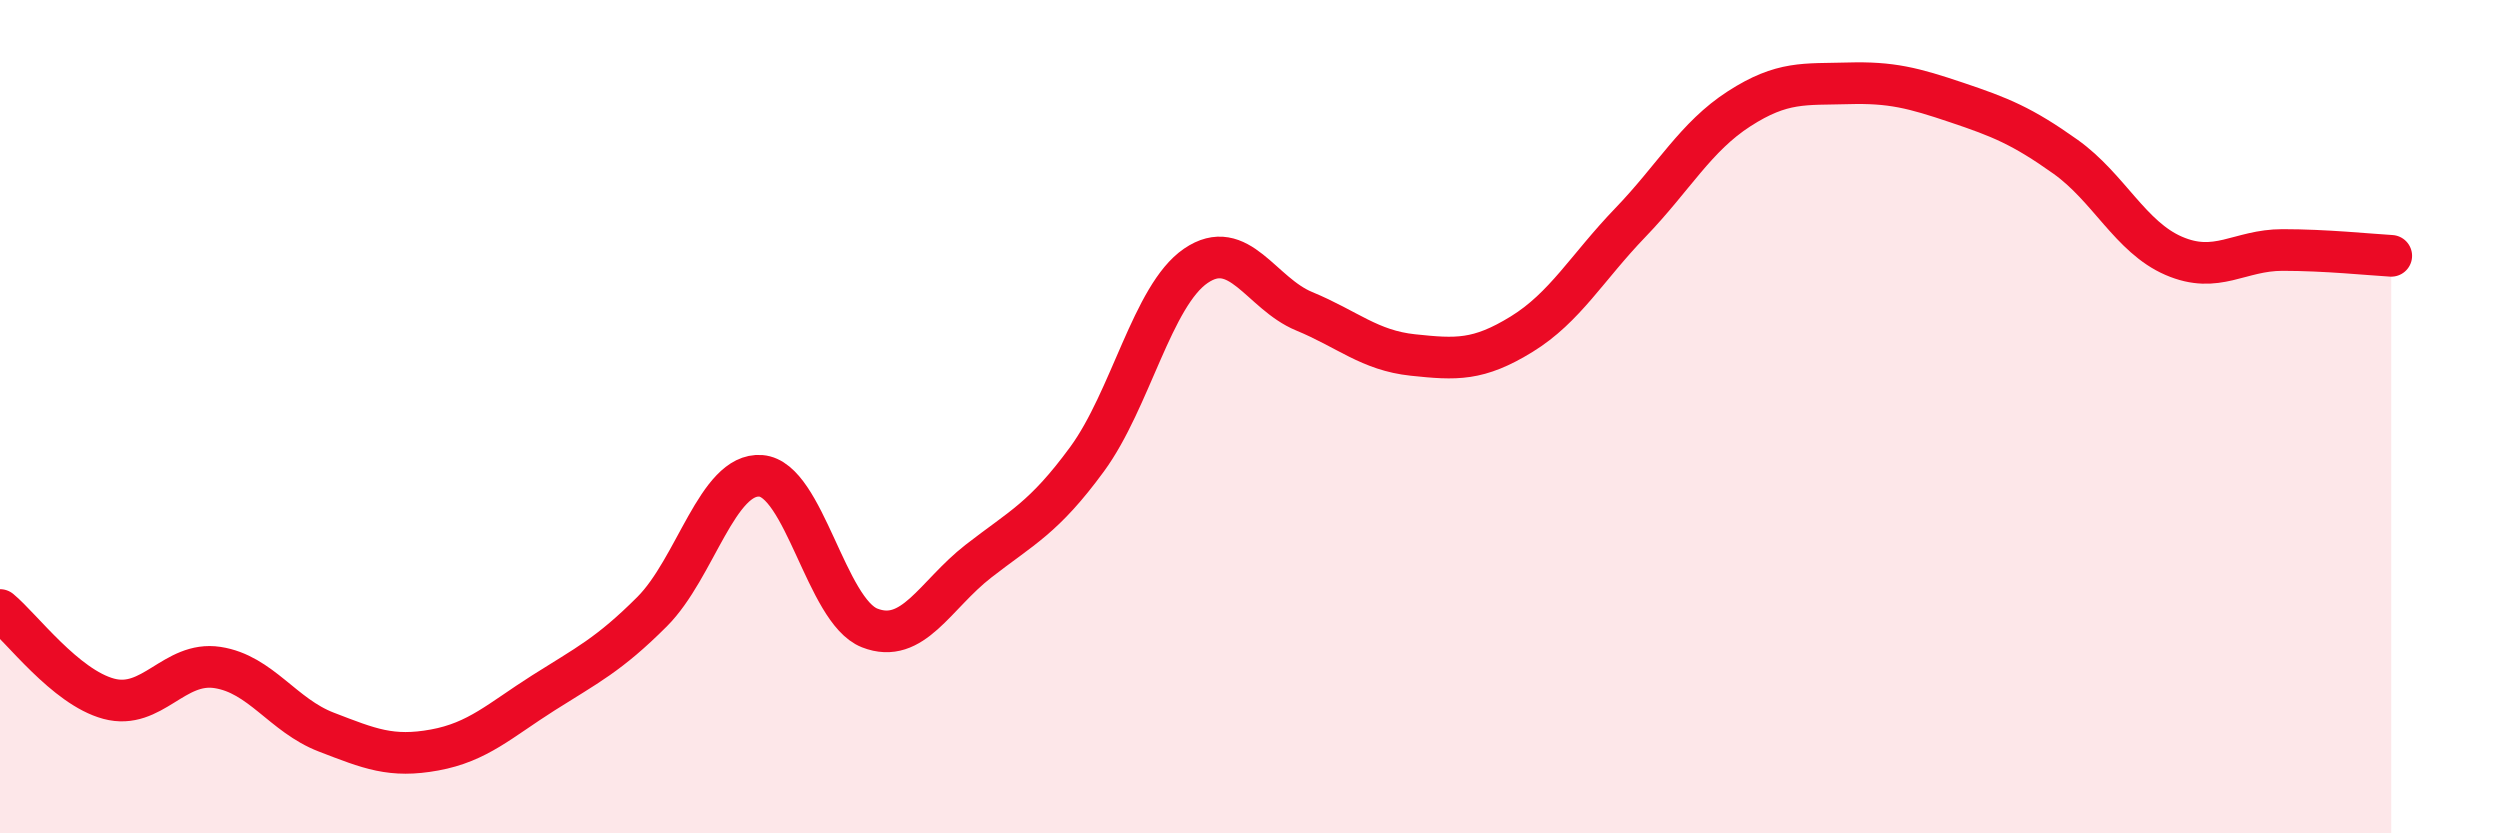
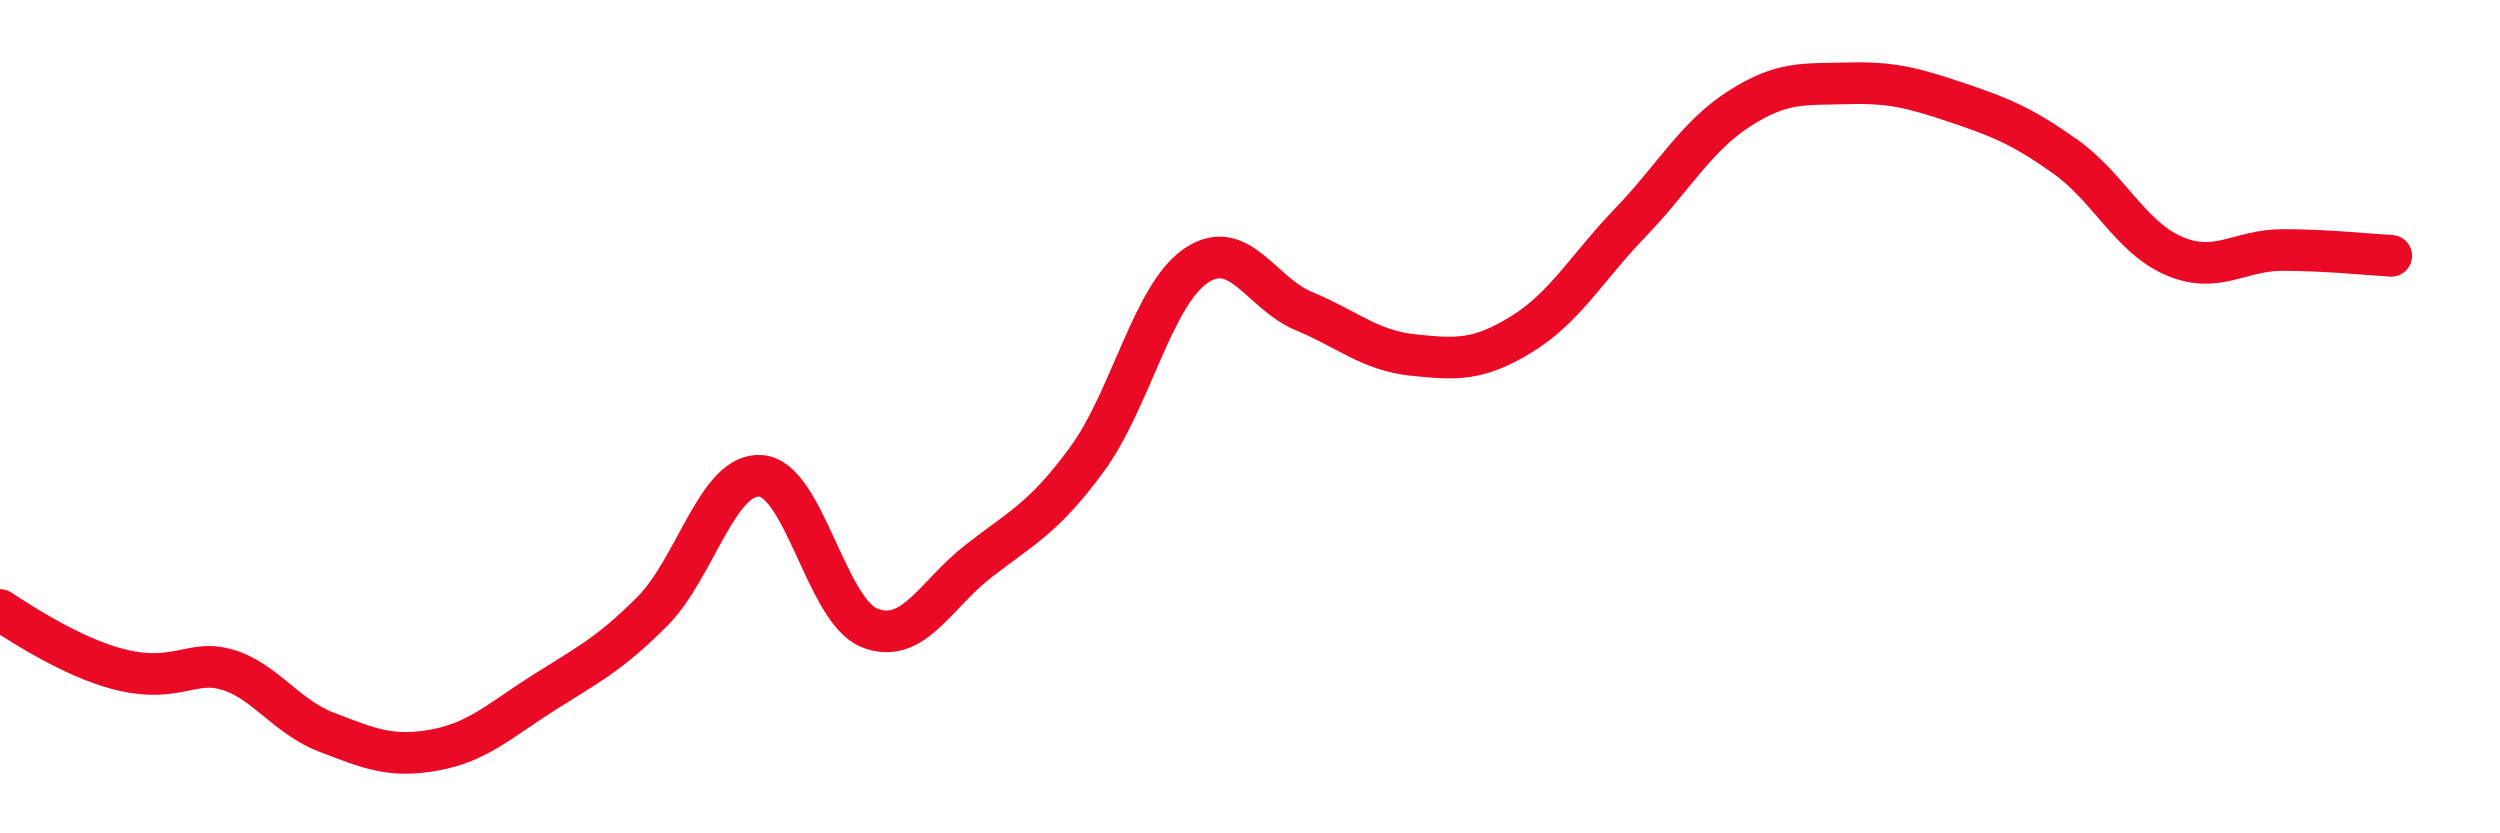
<svg xmlns="http://www.w3.org/2000/svg" width="60" height="20" viewBox="0 0 60 20">
-   <path d="M 0,14.64 C 0.52,15.07 1.57,16.49 2.61,16.77 C 3.65,17.05 4.18,15.86 5.22,16.02 C 6.26,16.18 6.79,17.17 7.83,17.57 C 8.87,17.97 9.39,18.19 10.43,18 C 11.47,17.81 12,17.29 13.04,16.63 C 14.08,15.97 14.61,15.72 15.65,14.68 C 16.69,13.64 17.22,11.34 18.26,11.42 C 19.3,11.5 19.83,14.66 20.87,15.07 C 21.91,15.48 22.44,14.28 23.48,13.47 C 24.52,12.66 25.05,12.44 26.09,11.02 C 27.13,9.6 27.66,7.09 28.7,6.38 C 29.74,5.67 30.26,7.04 31.3,7.47 C 32.34,7.9 32.87,8.41 33.91,8.52 C 34.95,8.63 35.48,8.66 36.52,8.02 C 37.56,7.38 38.09,6.42 39.13,5.34 C 40.17,4.26 40.7,3.28 41.74,2.61 C 42.78,1.94 43.31,2.03 44.35,2 C 45.39,1.97 45.92,2.11 46.96,2.46 C 48,2.81 48.53,3.02 49.57,3.76 C 50.61,4.5 51.13,5.69 52.17,6.14 C 53.21,6.59 53.74,6 54.78,6 C 55.82,6 56.87,6.11 57.39,6.14L57.39 20L0 20Z" fill="#EB0A25" opacity="0.1" stroke-linecap="round" stroke-linejoin="round" />
-   <path d="M 0,14.64 C 0.52,15.07 1.57,16.49 2.61,16.77 C 3.65,17.05 4.18,15.86 5.22,16.02 C 6.26,16.18 6.79,17.17 7.83,17.57 C 8.87,17.97 9.39,18.19 10.43,18 C 11.47,17.81 12,17.29 13.04,16.63 C 14.08,15.97 14.61,15.72 15.65,14.68 C 16.69,13.64 17.22,11.34 18.26,11.42 C 19.3,11.5 19.83,14.66 20.87,15.07 C 21.91,15.48 22.44,14.28 23.48,13.47 C 24.52,12.66 25.05,12.44 26.09,11.02 C 27.13,9.6 27.66,7.09 28.7,6.38 C 29.74,5.67 30.26,7.04 31.3,7.47 C 32.34,7.9 32.87,8.41 33.91,8.52 C 34.95,8.63 35.48,8.66 36.52,8.02 C 37.56,7.38 38.09,6.42 39.13,5.34 C 40.17,4.26 40.7,3.28 41.74,2.61 C 42.78,1.94 43.31,2.03 44.35,2 C 45.39,1.97 45.92,2.11 46.96,2.46 C 48,2.81 48.53,3.02 49.57,3.76 C 50.61,4.5 51.13,5.69 52.17,6.14 C 53.21,6.59 53.74,6 54.78,6 C 55.82,6 56.87,6.11 57.39,6.14" stroke="#EB0A25" stroke-width="1" fill="none" stroke-linecap="round" stroke-linejoin="round" />
+   <path d="M 0,14.64 C 3.65,17.05 4.18,15.86 5.22,16.02 C 6.26,16.18 6.79,17.17 7.83,17.57 C 8.87,17.97 9.39,18.19 10.43,18 C 11.47,17.81 12,17.29 13.04,16.63 C 14.08,15.97 14.61,15.72 15.65,14.68 C 16.69,13.64 17.22,11.34 18.26,11.42 C 19.3,11.5 19.83,14.66 20.87,15.07 C 21.91,15.48 22.44,14.28 23.48,13.47 C 24.52,12.66 25.05,12.44 26.09,11.02 C 27.13,9.6 27.66,7.09 28.7,6.38 C 29.74,5.67 30.26,7.04 31.3,7.47 C 32.34,7.9 32.87,8.41 33.91,8.52 C 34.95,8.63 35.48,8.66 36.52,8.02 C 37.56,7.38 38.09,6.42 39.13,5.34 C 40.17,4.26 40.7,3.28 41.74,2.61 C 42.78,1.94 43.31,2.03 44.35,2 C 45.39,1.97 45.92,2.11 46.96,2.46 C 48,2.81 48.53,3.02 49.57,3.76 C 50.61,4.5 51.13,5.69 52.17,6.14 C 53.21,6.59 53.74,6 54.78,6 C 55.82,6 56.87,6.11 57.39,6.14" stroke="#EB0A25" stroke-width="1" fill="none" stroke-linecap="round" stroke-linejoin="round" />
</svg>